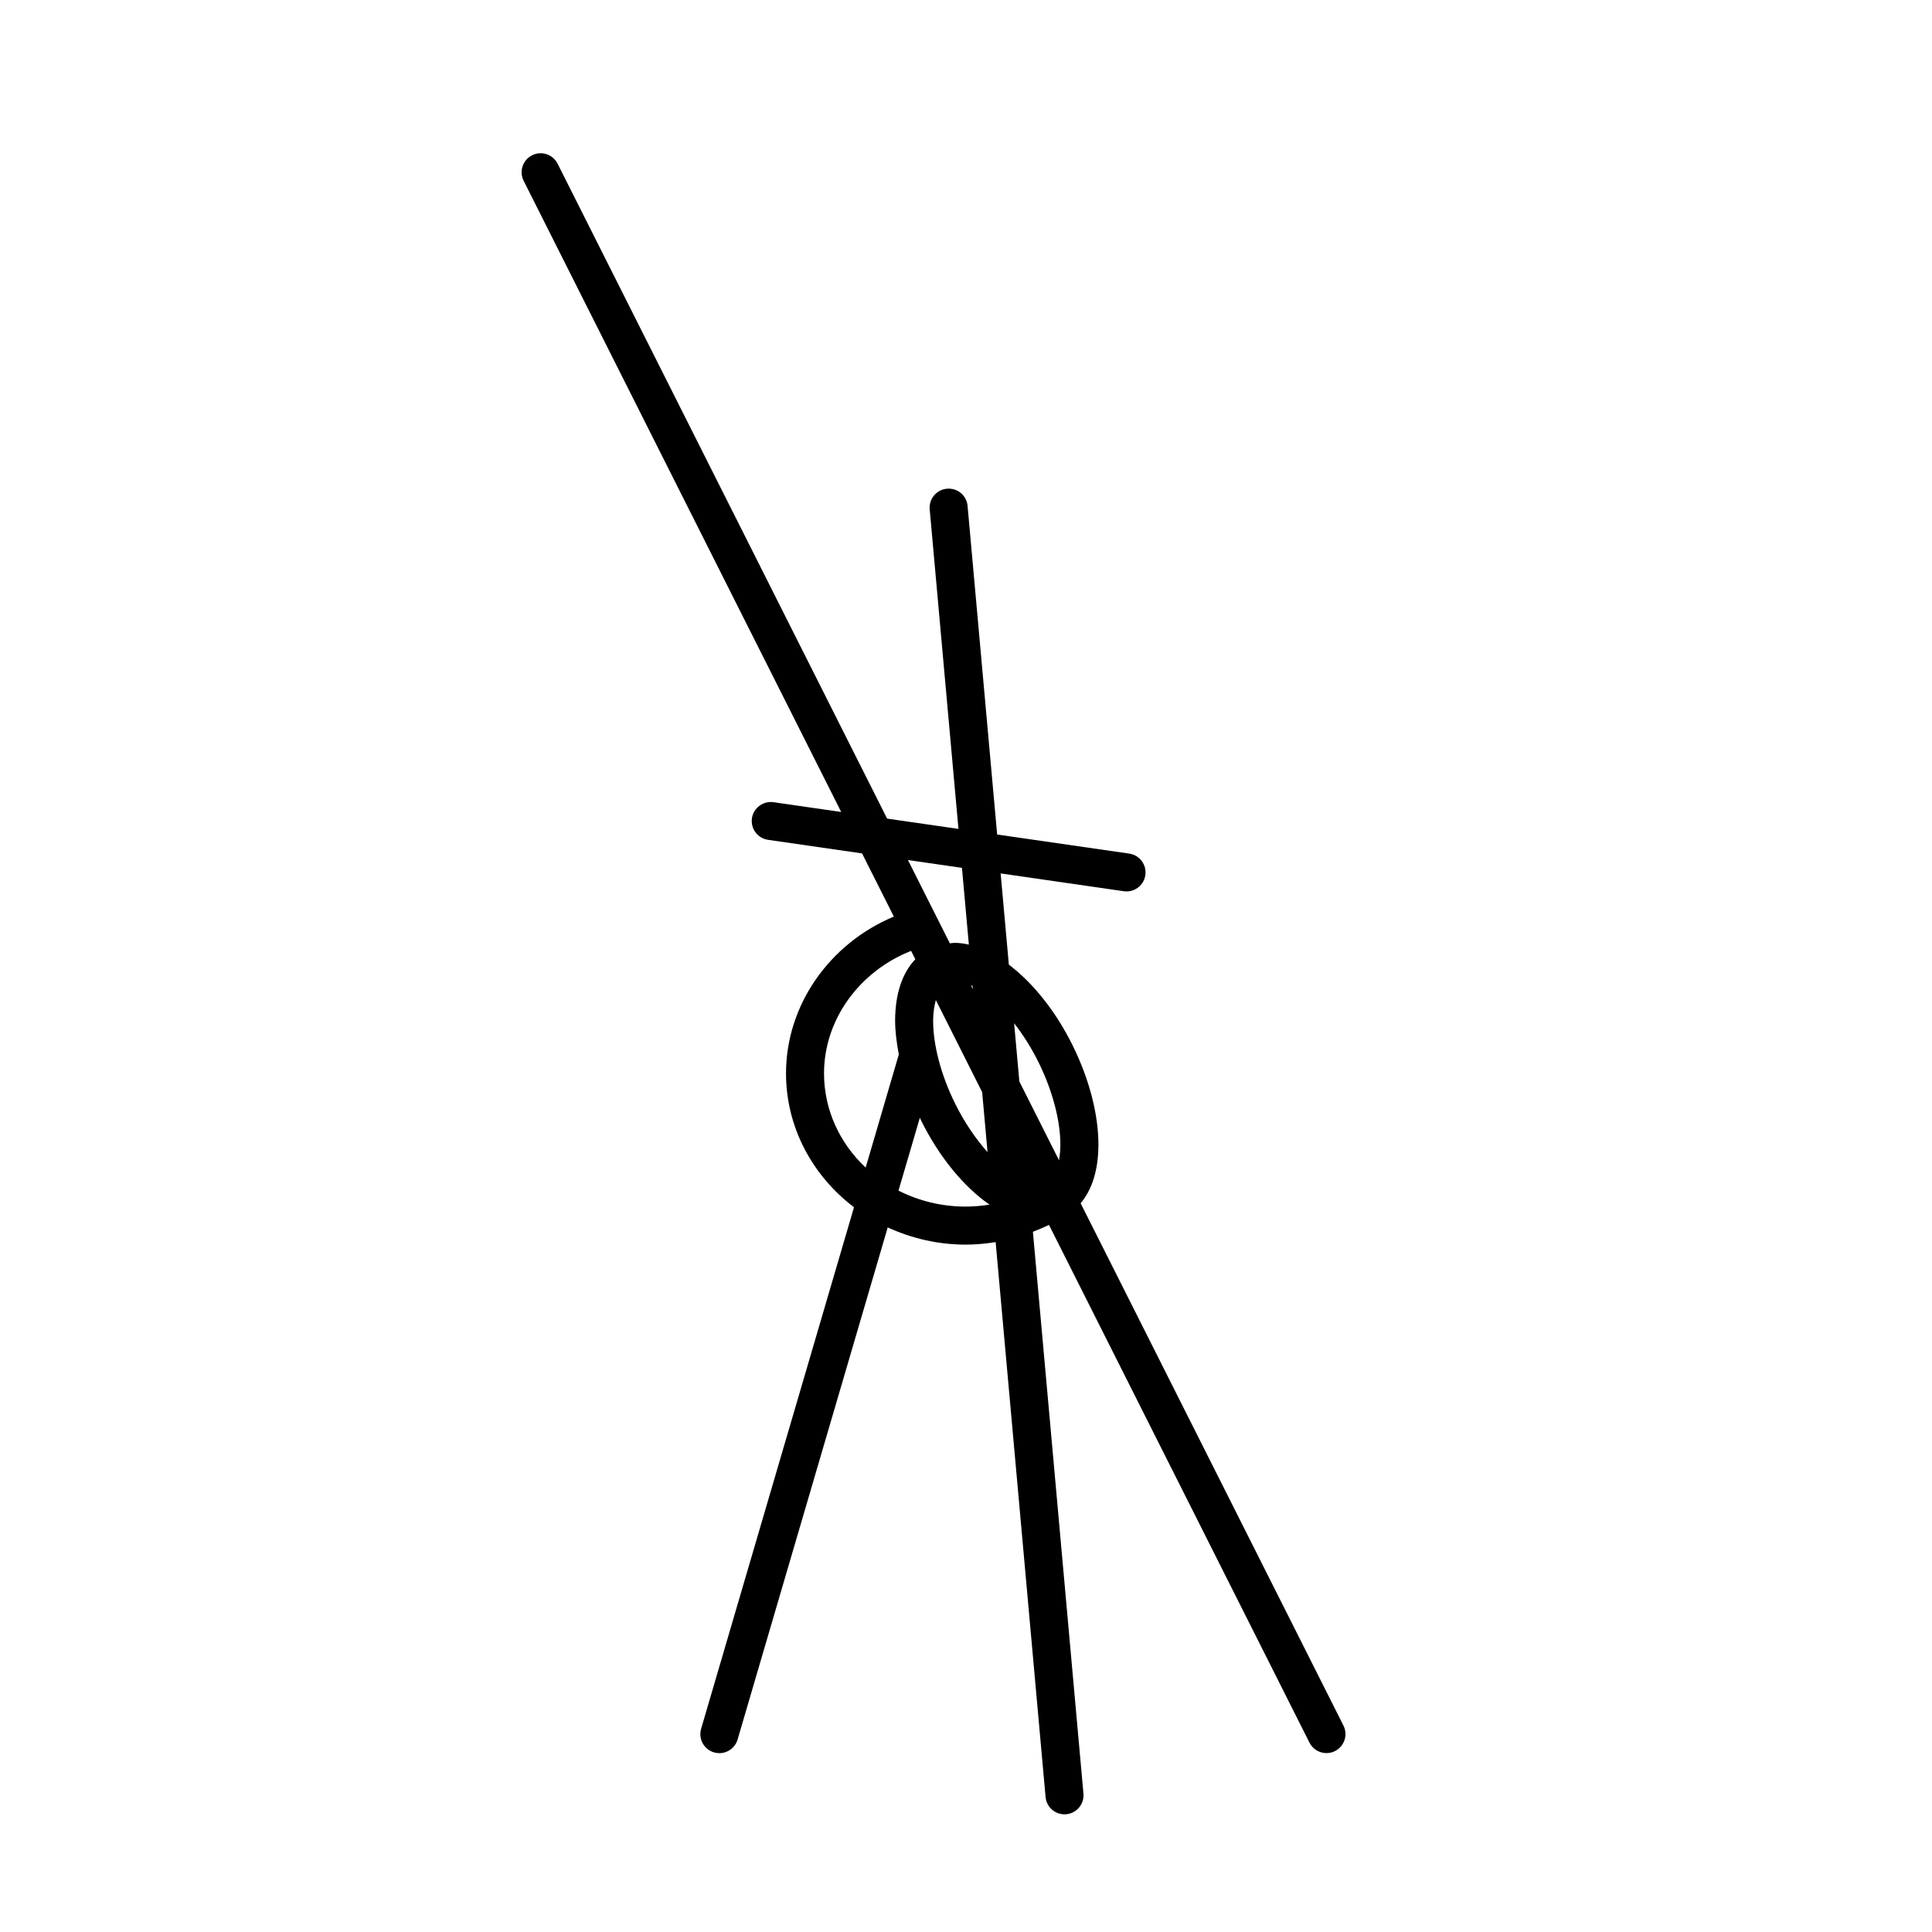
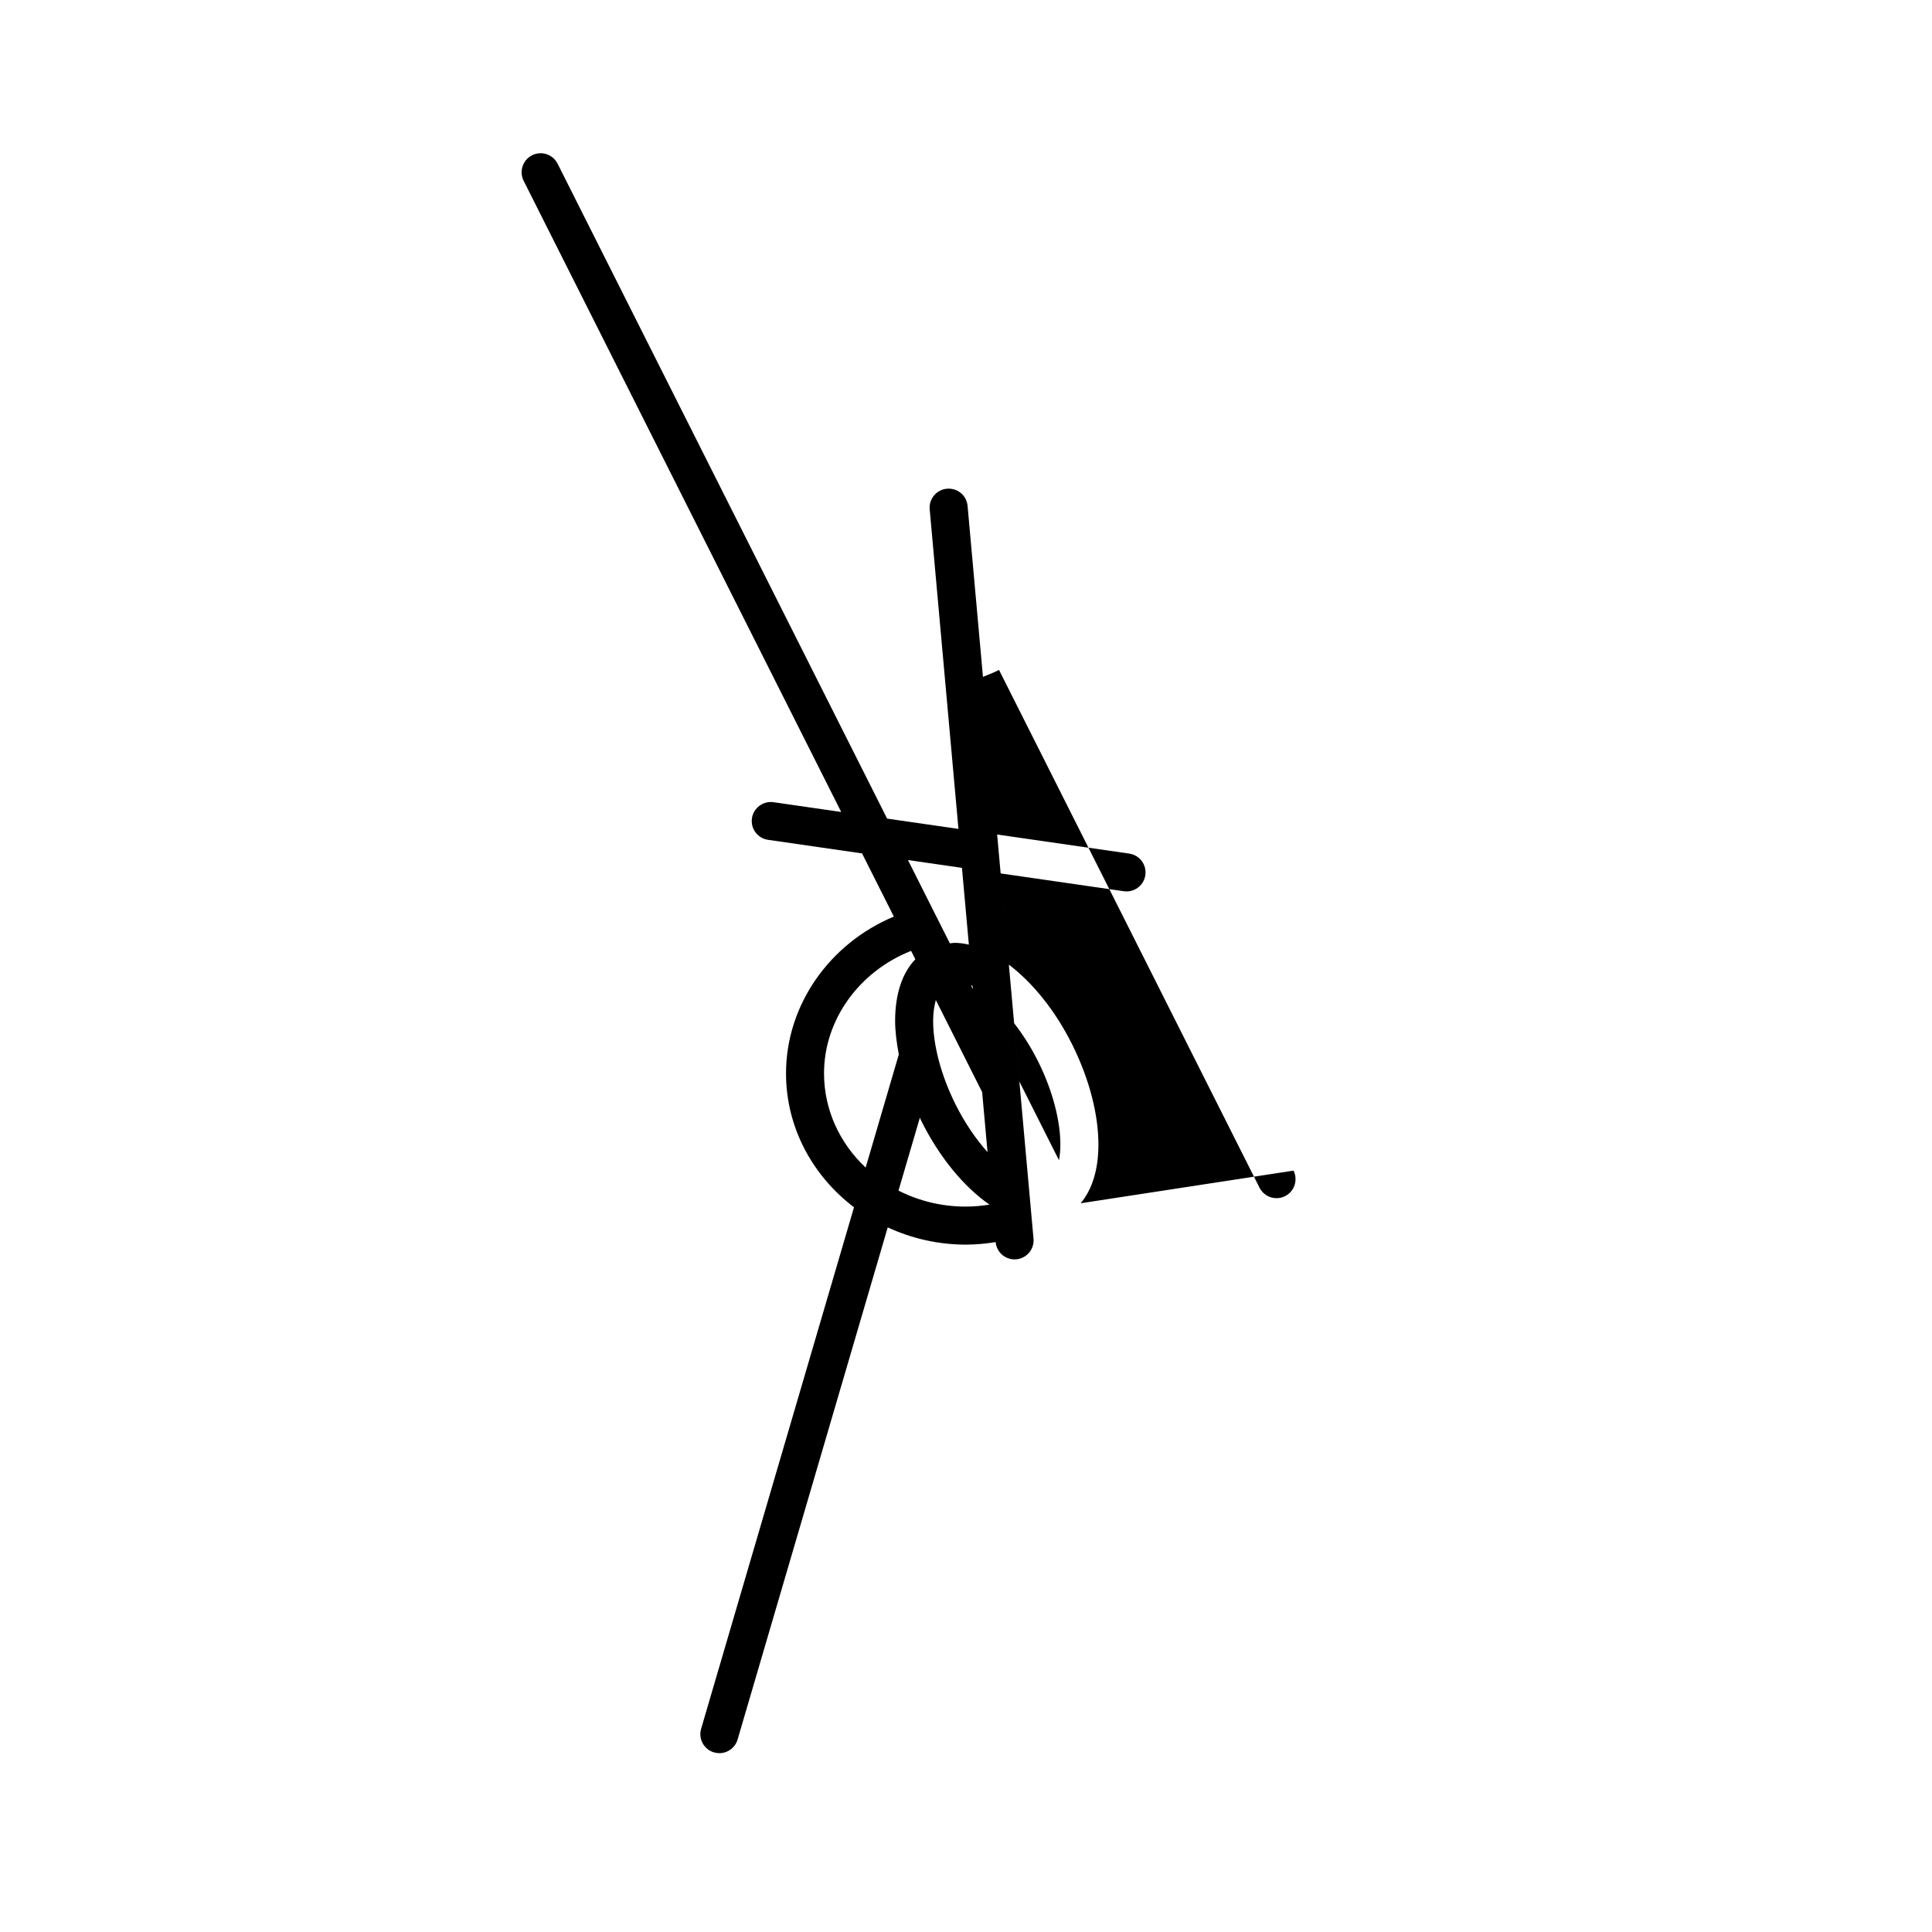
<svg xmlns="http://www.w3.org/2000/svg" fill="#000000" width="800px" height="800px" version="1.1" viewBox="144 144 512 512">
-   <path d="m430.38 462.88c3.023-3.586 4.68-8.828 4.711-15.359 0.039-8.098-2.398-17.516-6.848-26.512-4.559-9.211-10.59-16.605-16.887-21.371l-2.176-24.172 32.641 4.719c0.242 0.035 0.488 0.051 0.727 0.051 2.465 0 4.621-1.809 4.977-4.316 0.398-2.754-1.512-5.309-4.266-5.707l-35.004-5.059-7.836-87.074c-0.25-2.769-2.637-4.797-5.473-4.566-2.769 0.25-4.816 2.699-4.566 5.473l7.621 84.684-18.906-2.731-87.324-173.55c-1.246-2.488-4.277-3.492-6.762-2.238-2.488 1.25-3.488 4.277-2.238 6.762l84.156 167.27-17.949-2.594c-2.719-0.379-5.309 1.512-5.707 4.266-0.398 2.754 1.512 5.309 4.266 5.707l24.918 3.602 8.422 16.742c-17.078 7.141-28.574 23.461-28.574 41.555 0 14.359 7.059 27.16 18.016 35.477l-40.516 138.21c-0.781 2.672 0.746 5.473 3.414 6.254 0.473 0.137 0.945 0.203 1.422 0.203 2.18 0 4.188-1.422 4.832-3.621l39.785-135.71c6.266 2.891 13.27 4.566 20.688 4.566 2.676 0 5.316-0.258 7.91-0.672l13.234 147.06c0.238 2.621 2.434 4.586 5.012 4.586 0.152 0 0.309-0.004 0.457-0.02 2.769-0.25 4.816-2.699 4.566-5.473l-13.395-148.89c1.441-0.555 2.867-1.137 4.258-1.828l69.035 137.21c0.887 1.762 2.66 2.777 4.508 2.777 0.762 0 1.535-0.172 2.258-0.535 2.484-1.25 3.488-4.281 2.238-6.766zm-28.562-56.77-0.492-0.977c0.141 0.07 0.273 0.098 0.418 0.168zm-10.527 8.324c0.012-2.086 0.293-3.863 0.715-5.41l12.273 24.391 1.43 15.91c-3.019-3.391-6.012-7.652-8.609-12.902-3.719-7.508-5.836-15.523-5.809-21.988zm27.914 11.047c3.719 7.512 5.836 15.527 5.805 21.992-0.004 1.473-0.152 2.793-0.367 4.004l-10.504-20.879-1.387-15.438c2.266 2.922 4.481 6.328 6.453 10.32zm-20.277-51.492 1.828 20.34c-1.281-0.289-2.555-0.465-3.793-0.465-0.422 0-0.82 0.105-1.238 0.137l-11.109-22.082zm-36.551 54.465c0-14.234 9.34-27.02 23.074-32.465l1.125 2.231c-3.457 3.582-5.332 9.145-5.359 16.164-0.012 2.867 0.395 5.934 0.977 9.059l-8.785 29.977c-6.816-6.394-11.031-15.223-11.031-24.965zm19.734 31.066 5.664-19.312c0.105 0.227 0.188 0.457 0.297 0.684 4.867 9.828 11.395 17.66 18.152 22.344-2.062 0.324-4.152 0.523-6.277 0.523-6.457 0.004-12.527-1.531-17.836-4.238z" />
+   <path d="m430.38 462.88c3.023-3.586 4.68-8.828 4.711-15.359 0.039-8.098-2.398-17.516-6.848-26.512-4.559-9.211-10.59-16.605-16.887-21.371l-2.176-24.172 32.641 4.719c0.242 0.035 0.488 0.051 0.727 0.051 2.465 0 4.621-1.809 4.977-4.316 0.398-2.754-1.512-5.309-4.266-5.707l-35.004-5.059-7.836-87.074c-0.25-2.769-2.637-4.797-5.473-4.566-2.769 0.25-4.816 2.699-4.566 5.473l7.621 84.684-18.906-2.731-87.324-173.55c-1.246-2.488-4.277-3.492-6.762-2.238-2.488 1.25-3.488 4.277-2.238 6.762l84.156 167.27-17.949-2.594c-2.719-0.379-5.309 1.512-5.707 4.266-0.398 2.754 1.512 5.309 4.266 5.707l24.918 3.602 8.422 16.742c-17.078 7.141-28.574 23.461-28.574 41.555 0 14.359 7.059 27.16 18.016 35.477l-40.516 138.21c-0.781 2.672 0.746 5.473 3.414 6.254 0.473 0.137 0.945 0.203 1.422 0.203 2.18 0 4.188-1.422 4.832-3.621l39.785-135.71c6.266 2.891 13.27 4.566 20.688 4.566 2.676 0 5.316-0.258 7.91-0.672c0.238 2.621 2.434 4.586 5.012 4.586 0.152 0 0.309-0.004 0.457-0.02 2.769-0.25 4.816-2.699 4.566-5.473l-13.395-148.89c1.441-0.555 2.867-1.137 4.258-1.828l69.035 137.21c0.887 1.762 2.66 2.777 4.508 2.777 0.762 0 1.535-0.172 2.258-0.535 2.484-1.25 3.488-4.281 2.238-6.766zm-28.562-56.77-0.492-0.977c0.141 0.07 0.273 0.098 0.418 0.168zm-10.527 8.324c0.012-2.086 0.293-3.863 0.715-5.41l12.273 24.391 1.43 15.91c-3.019-3.391-6.012-7.652-8.609-12.902-3.719-7.508-5.836-15.523-5.809-21.988zm27.914 11.047c3.719 7.512 5.836 15.527 5.805 21.992-0.004 1.473-0.152 2.793-0.367 4.004l-10.504-20.879-1.387-15.438c2.266 2.922 4.481 6.328 6.453 10.32zm-20.277-51.492 1.828 20.34c-1.281-0.289-2.555-0.465-3.793-0.465-0.422 0-0.82 0.105-1.238 0.137l-11.109-22.082zm-36.551 54.465c0-14.234 9.34-27.02 23.074-32.465l1.125 2.231c-3.457 3.582-5.332 9.145-5.359 16.164-0.012 2.867 0.395 5.934 0.977 9.059l-8.785 29.977c-6.816-6.394-11.031-15.223-11.031-24.965zm19.734 31.066 5.664-19.312c0.105 0.227 0.188 0.457 0.297 0.684 4.867 9.828 11.395 17.66 18.152 22.344-2.062 0.324-4.152 0.523-6.277 0.523-6.457 0.004-12.527-1.531-17.836-4.238z" />
</svg>